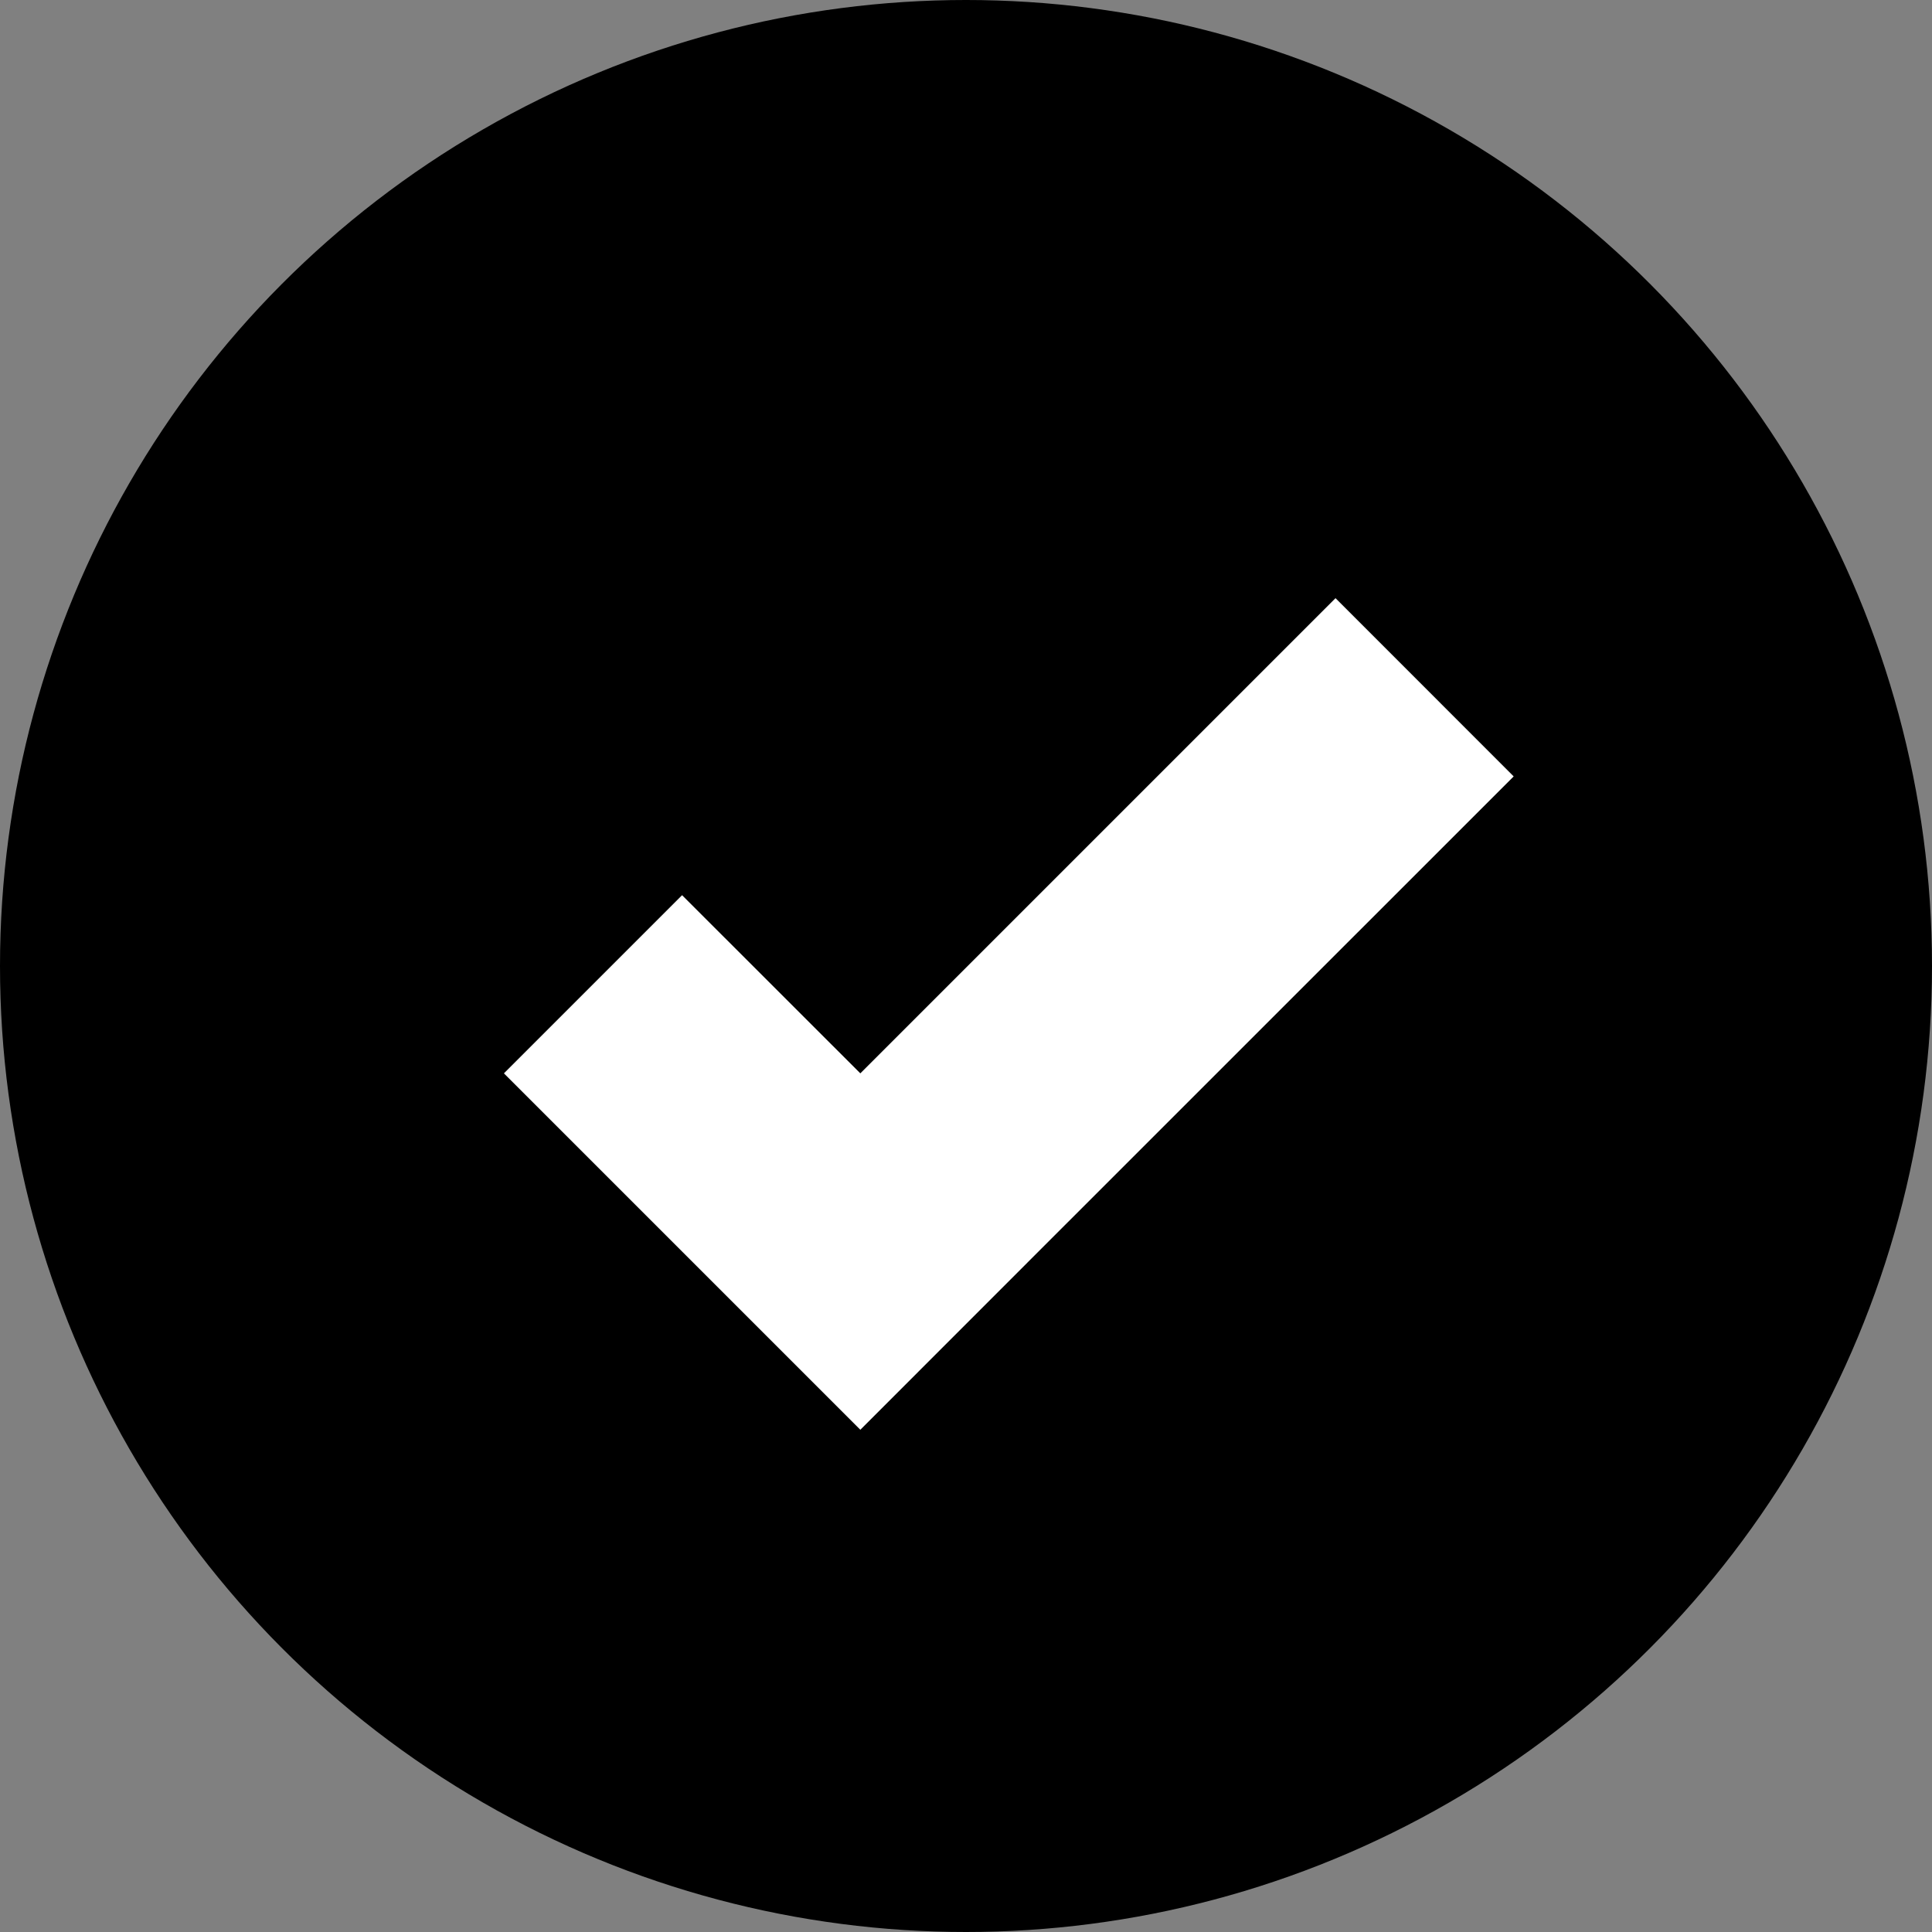
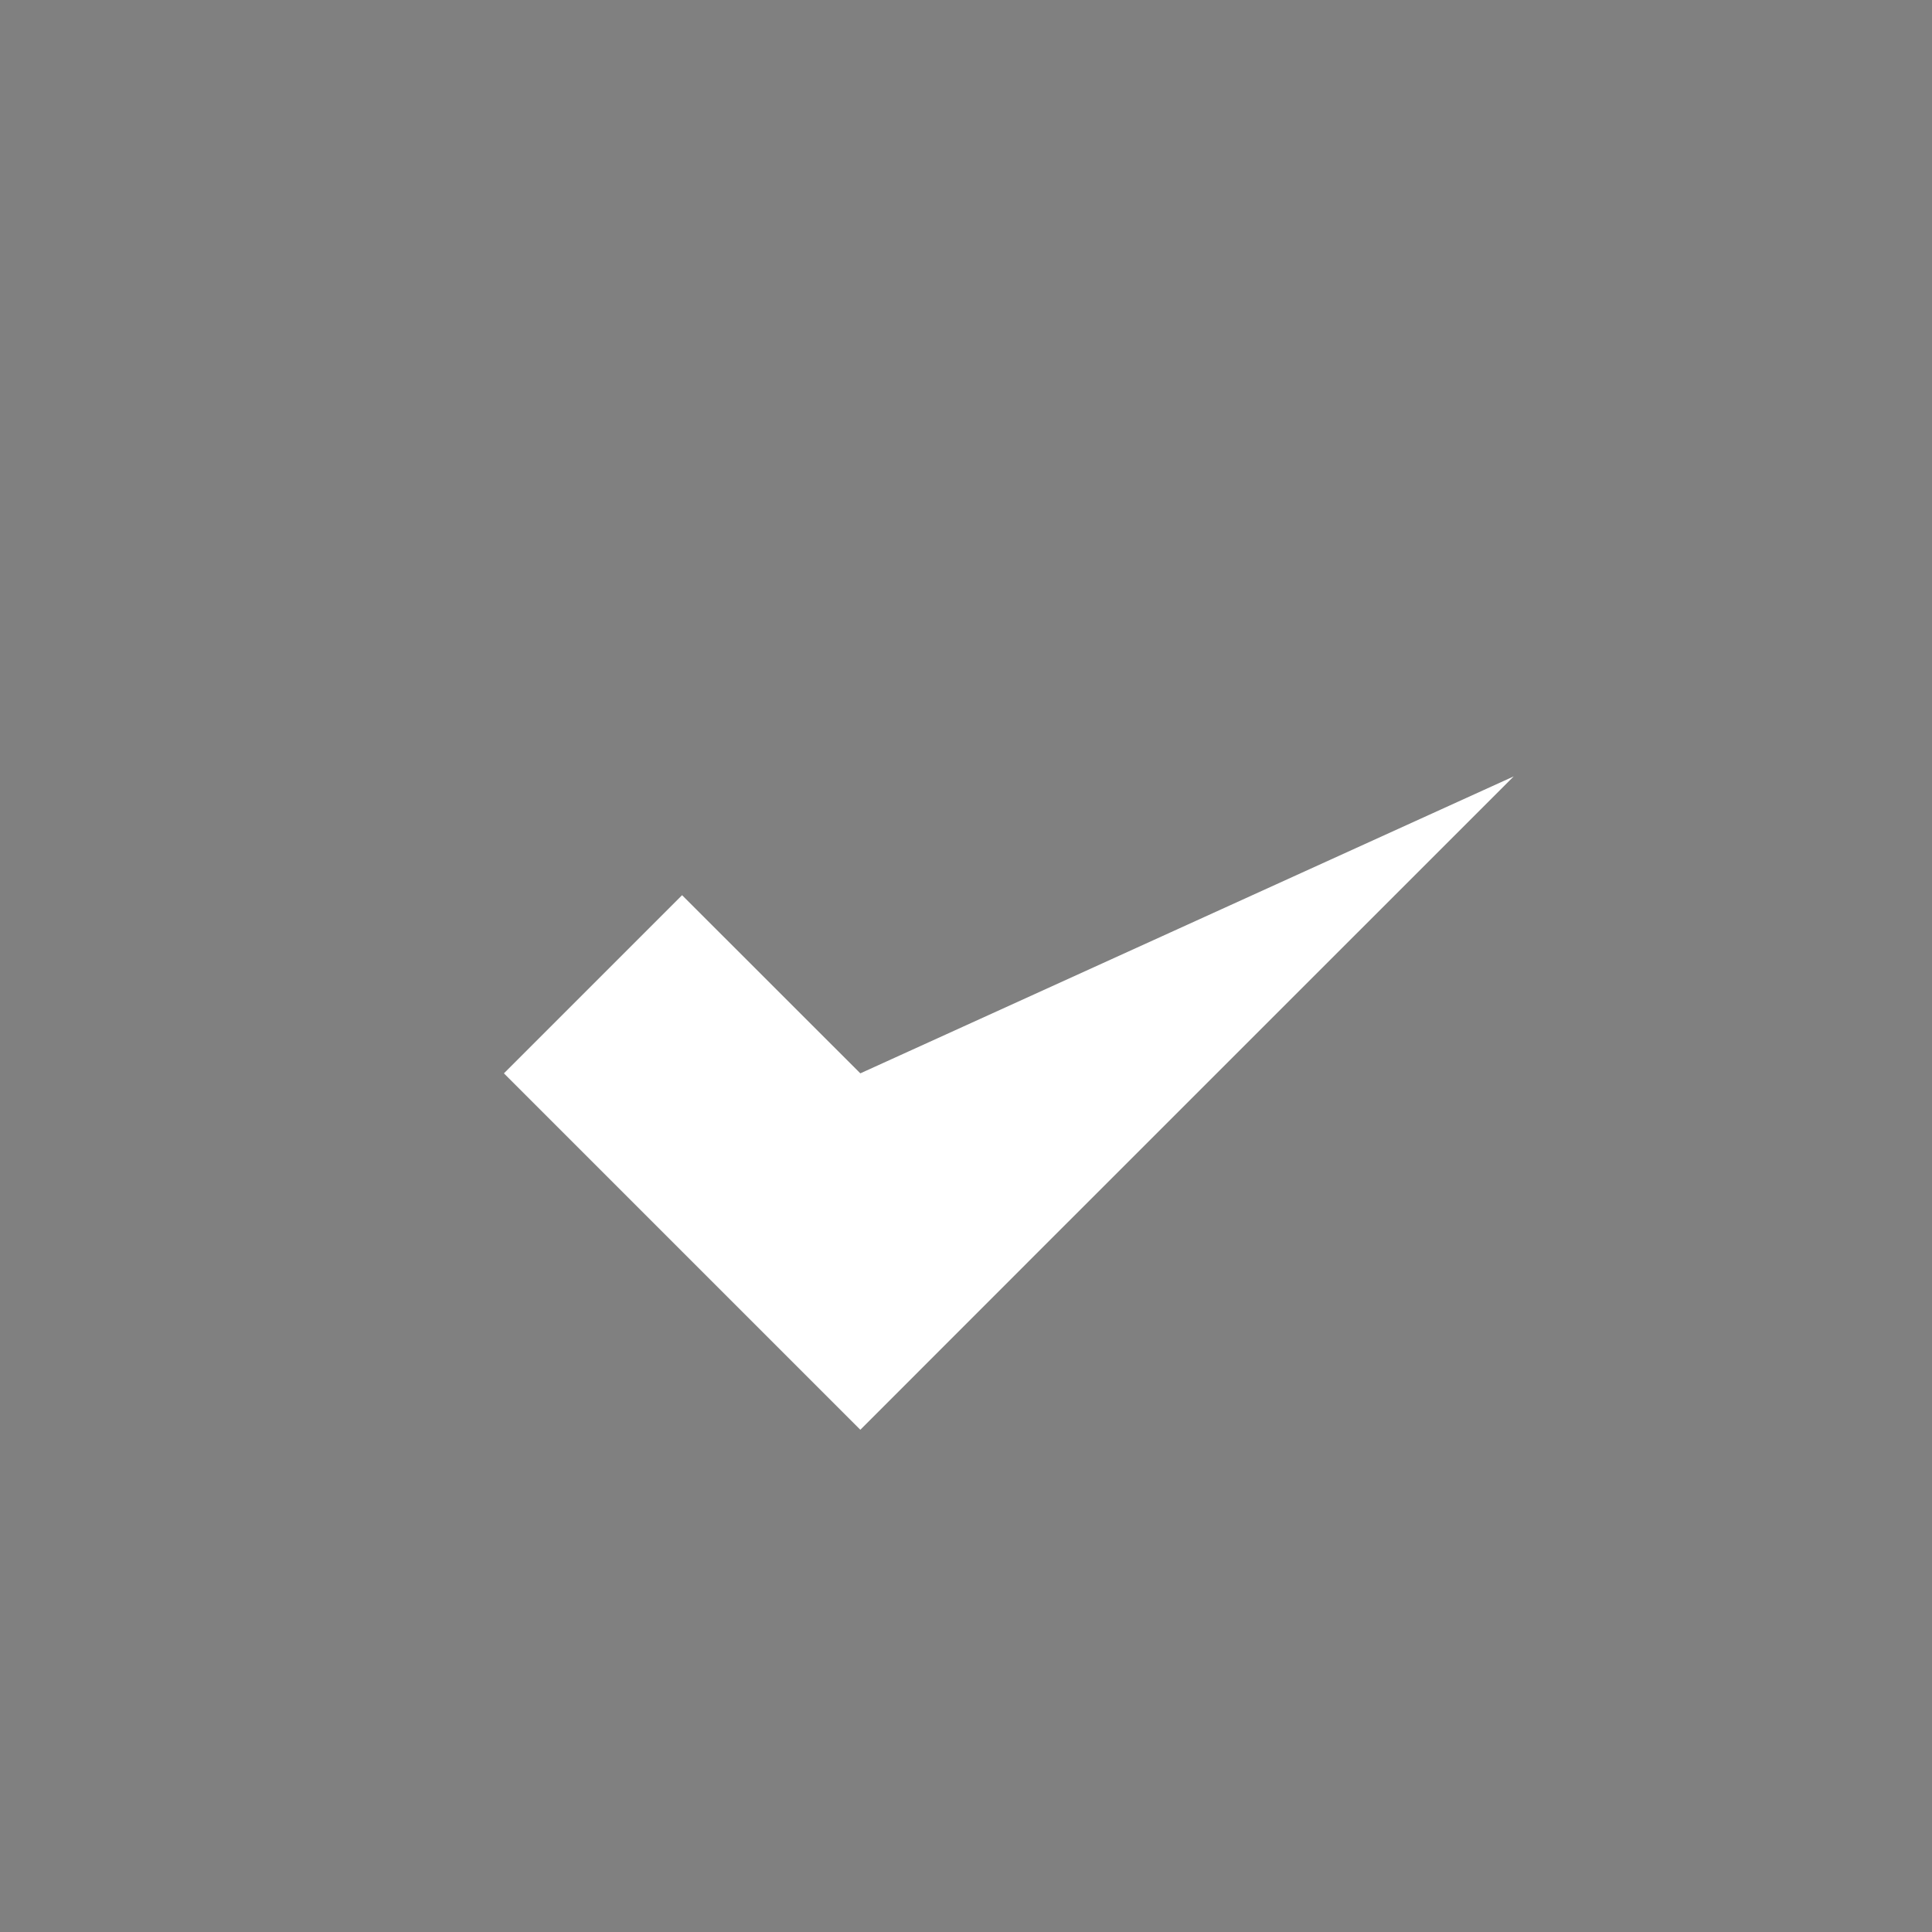
<svg xmlns="http://www.w3.org/2000/svg" width="23" height="23" viewBox="0 0 23 23" fill="none">
  <rect x="0" y="0" width="23" height="23" fill="#808080" stroke="none" />
-   <circle cx="11.5" cy="11.5" r="11.5" fill="black" />
-   <path fill-rule="evenodd" clip-rule="evenodd" d="M18.02 9.243L15.899 7.121L10.242 12.778L8.12 10.657L5.999 12.778L8.12 14.899L10.242 17.021L12.363 14.899L18.02 9.243Z" fill="white" />
+   <path fill-rule="evenodd" clip-rule="evenodd" d="M18.02 9.243L10.242 12.778L8.12 10.657L5.999 12.778L8.12 14.899L10.242 17.021L12.363 14.899L18.02 9.243Z" fill="white" />
</svg>